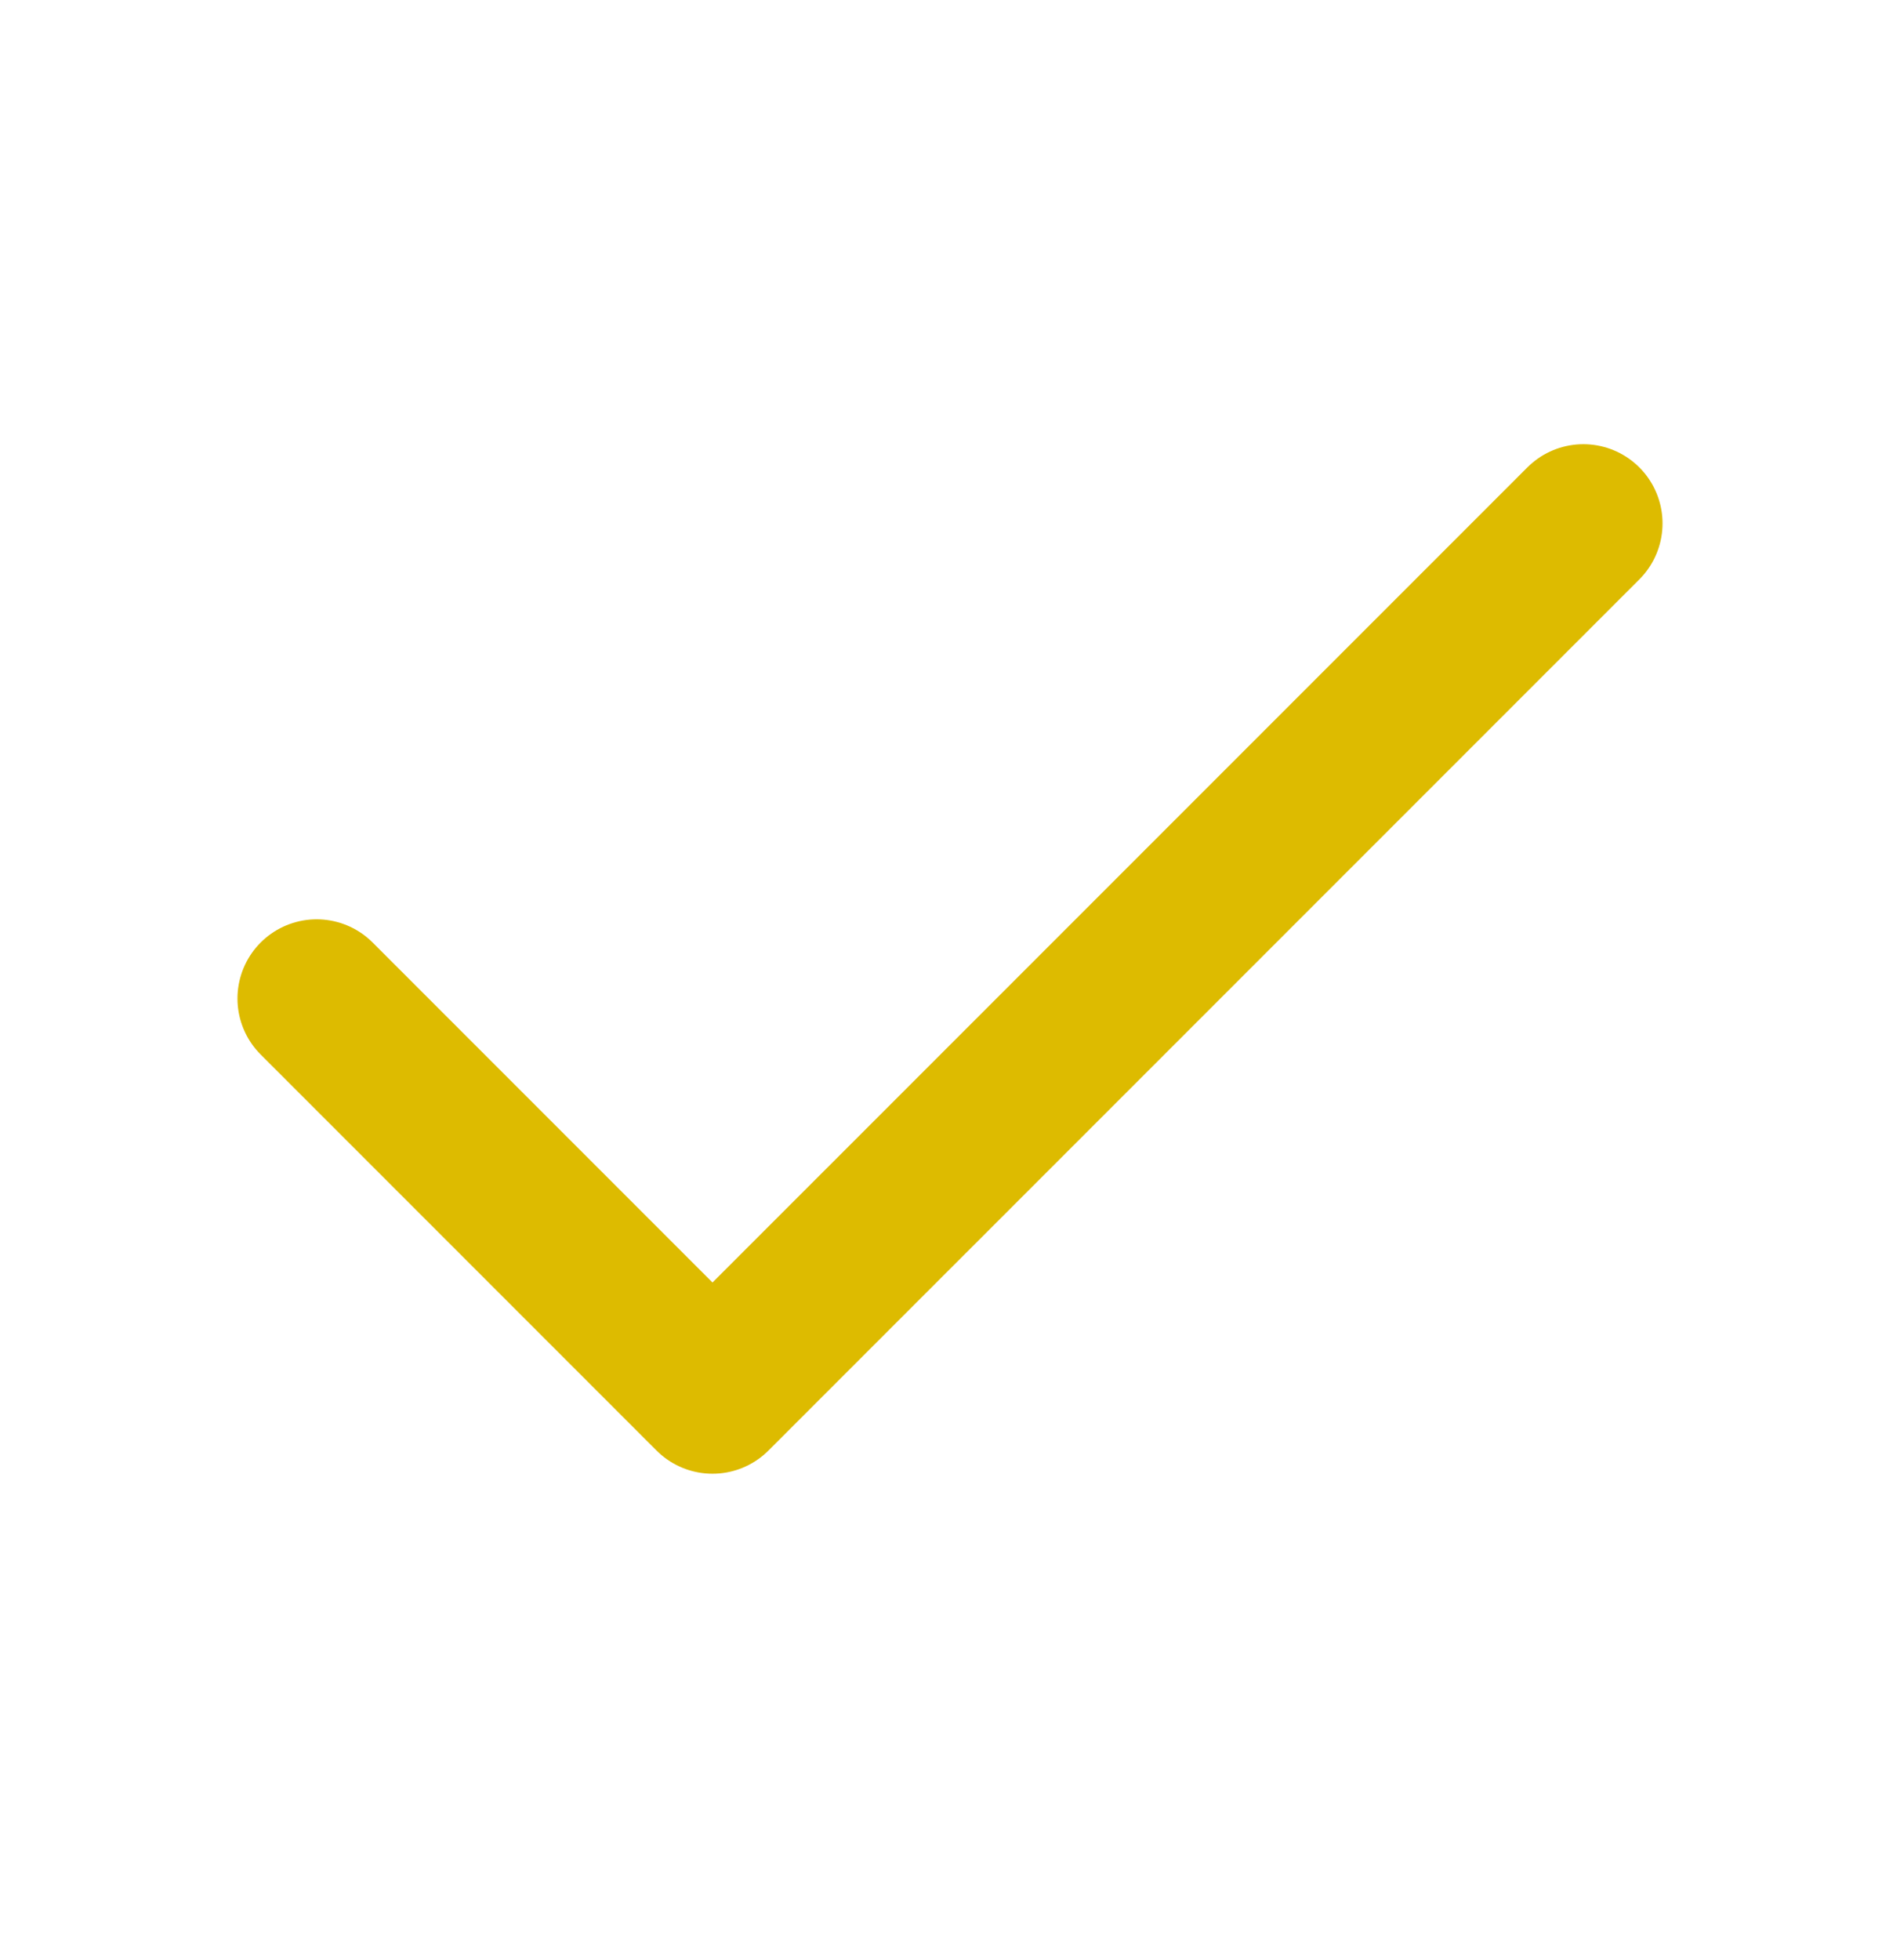
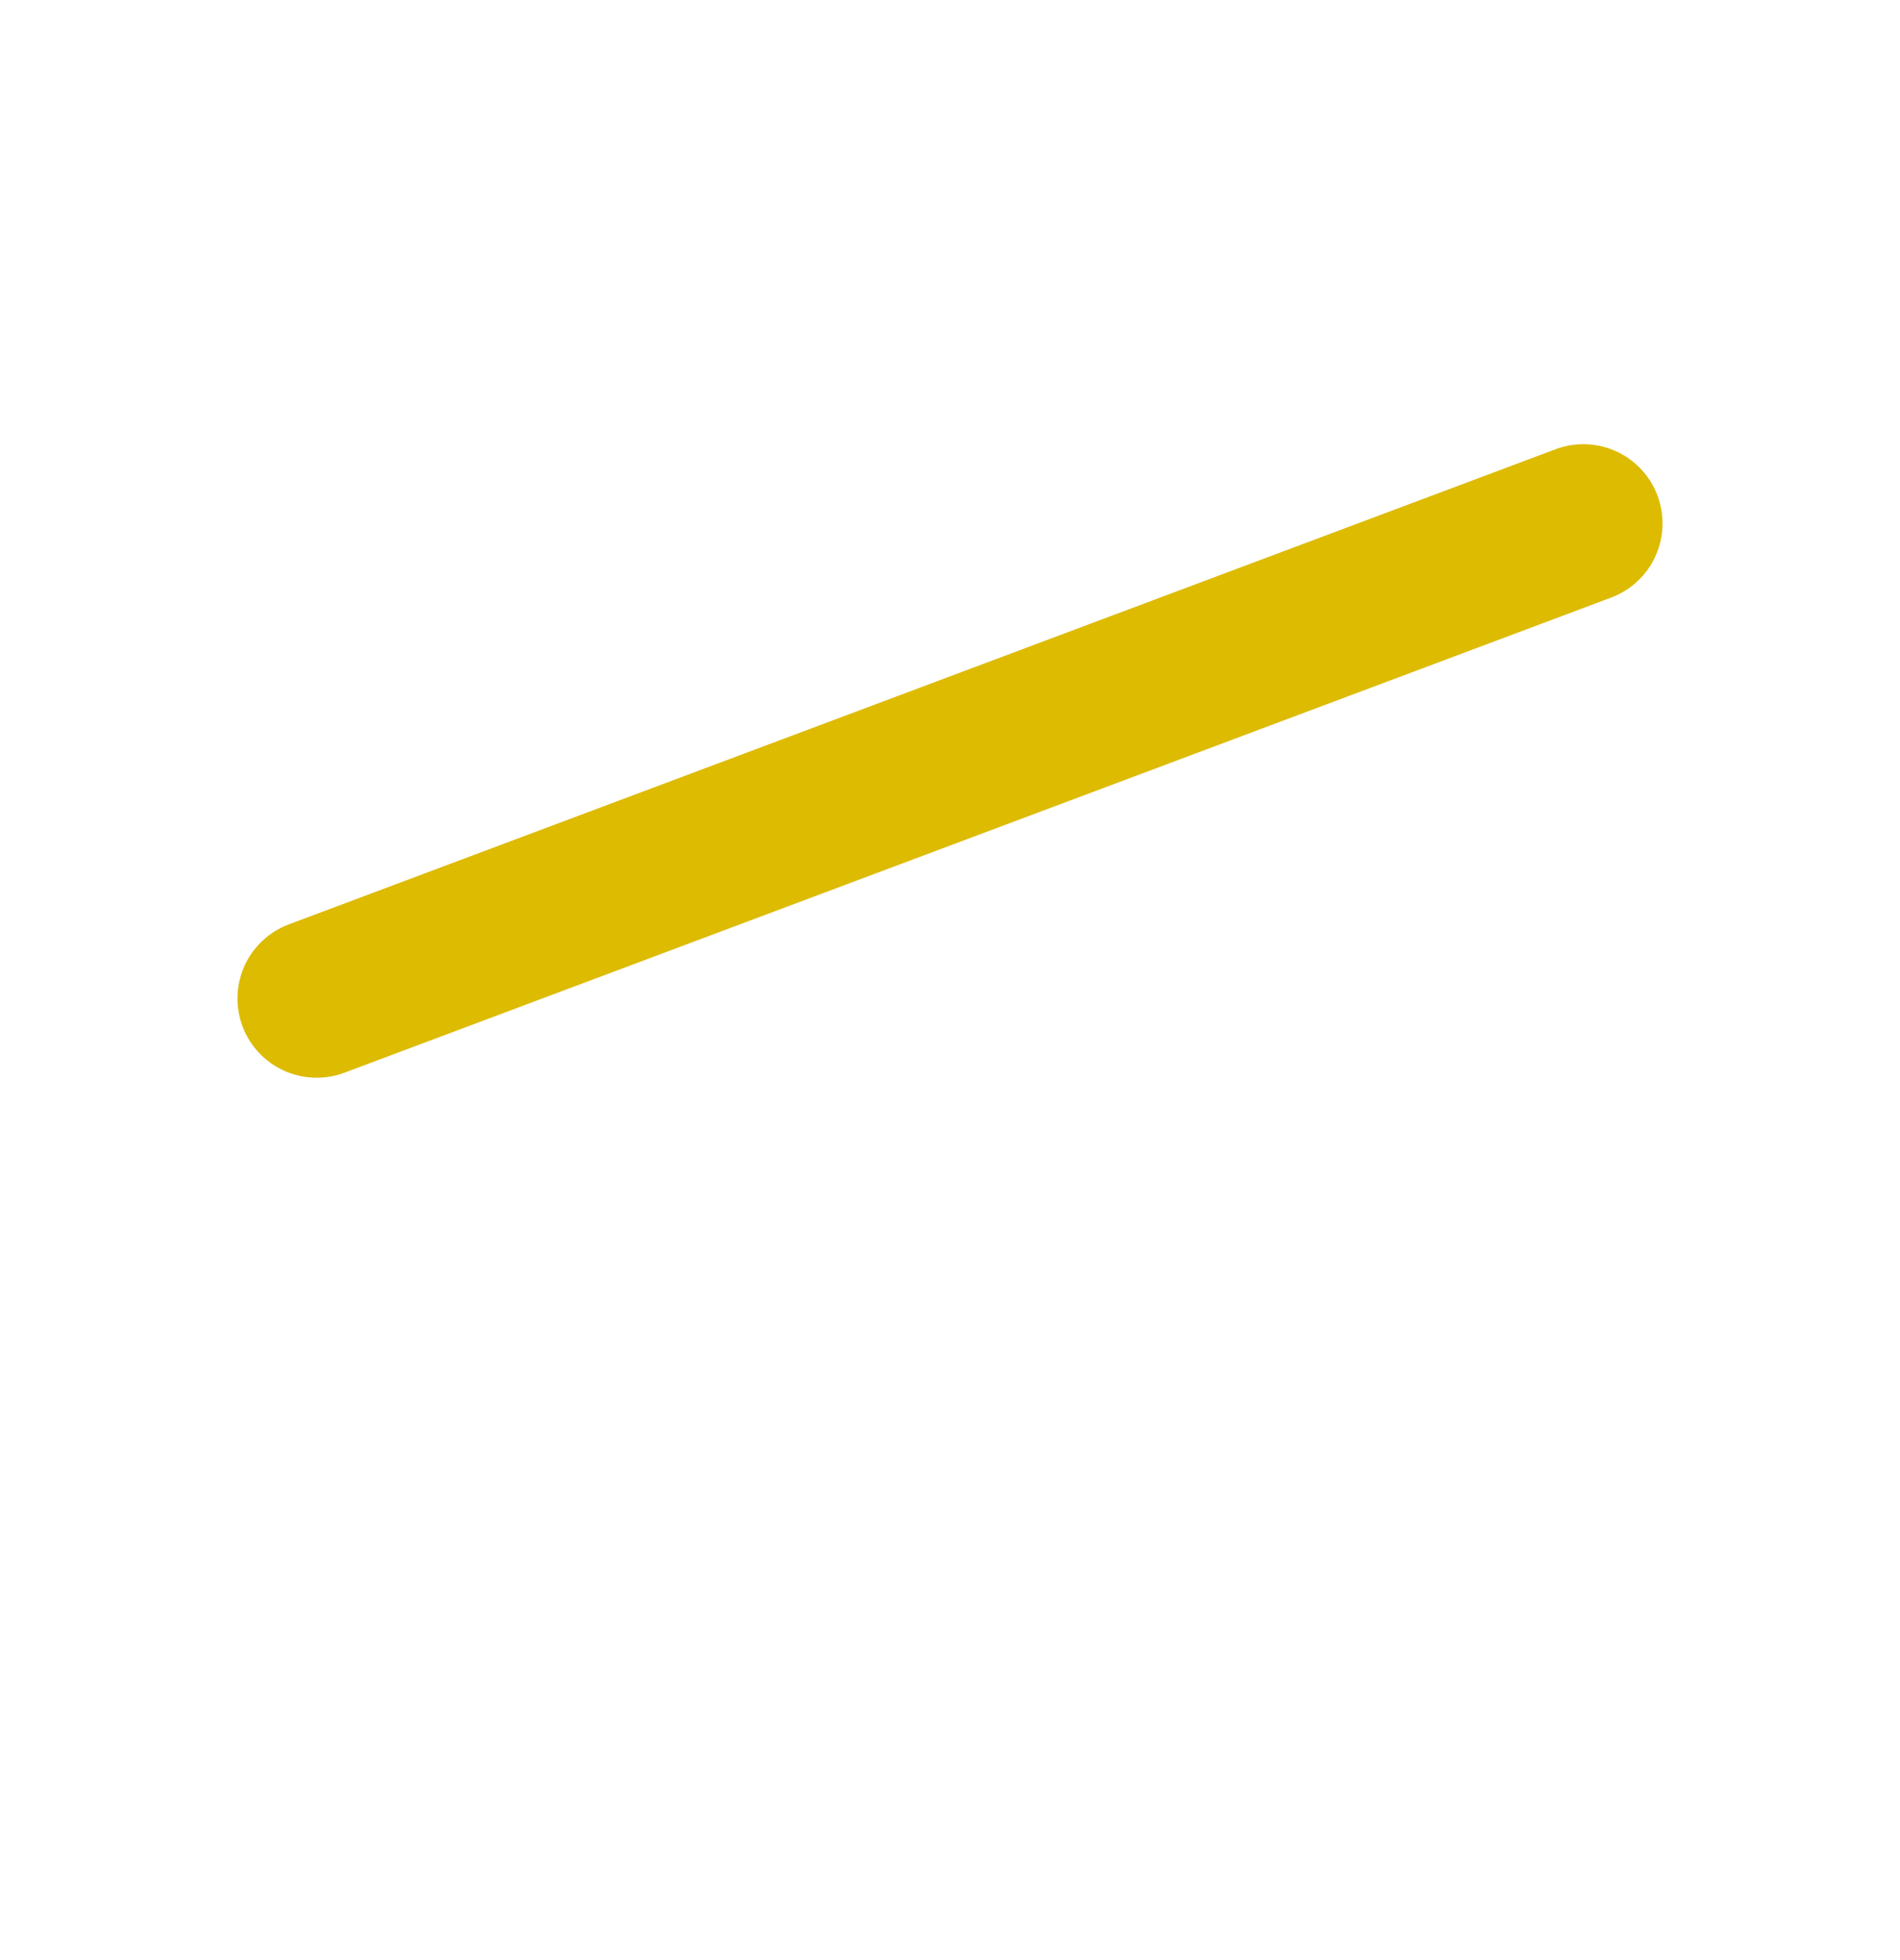
<svg xmlns="http://www.w3.org/2000/svg" width="32" height="33" viewBox="0 0 32 33" fill="none">
-   <path d="M26.667 8.812L12 23.478L5.333 16.811" stroke="#DDBB00" stroke-width="2.667" stroke-linecap="round" stroke-linejoin="round" />
+   <path d="M26.667 8.812L5.333 16.811" stroke="#DDBB00" stroke-width="2.667" stroke-linecap="round" stroke-linejoin="round" />
</svg>